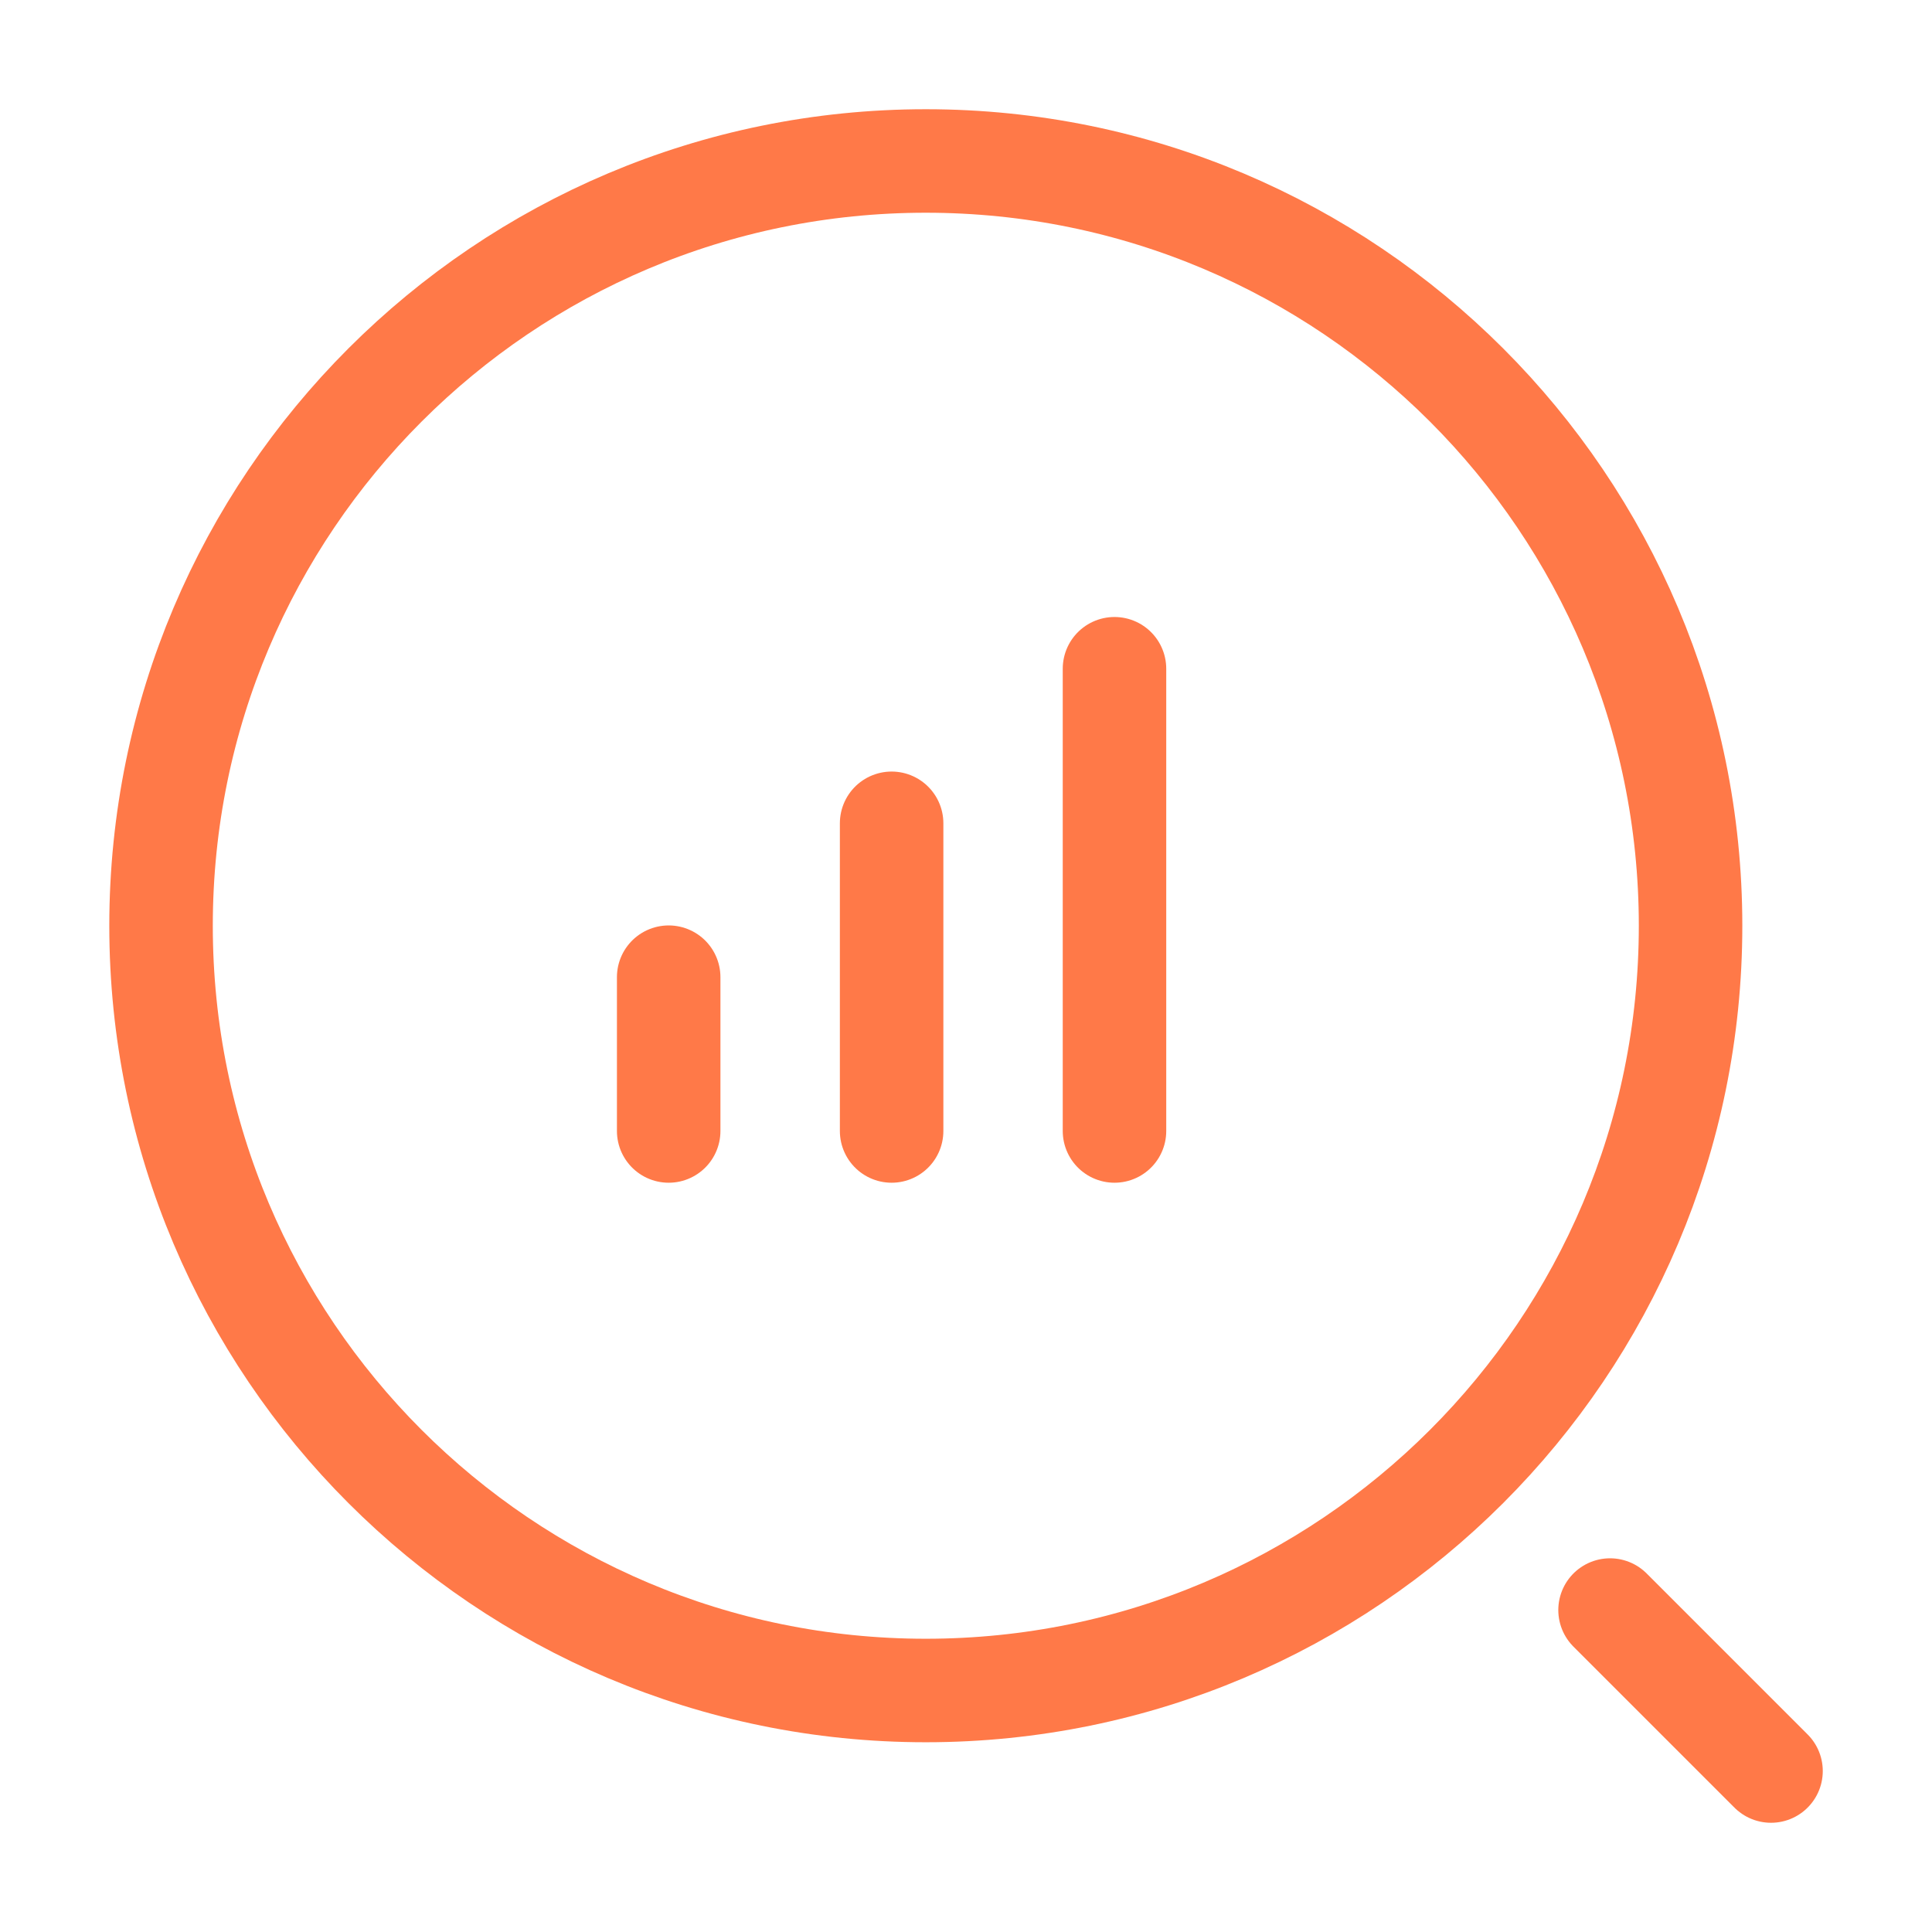
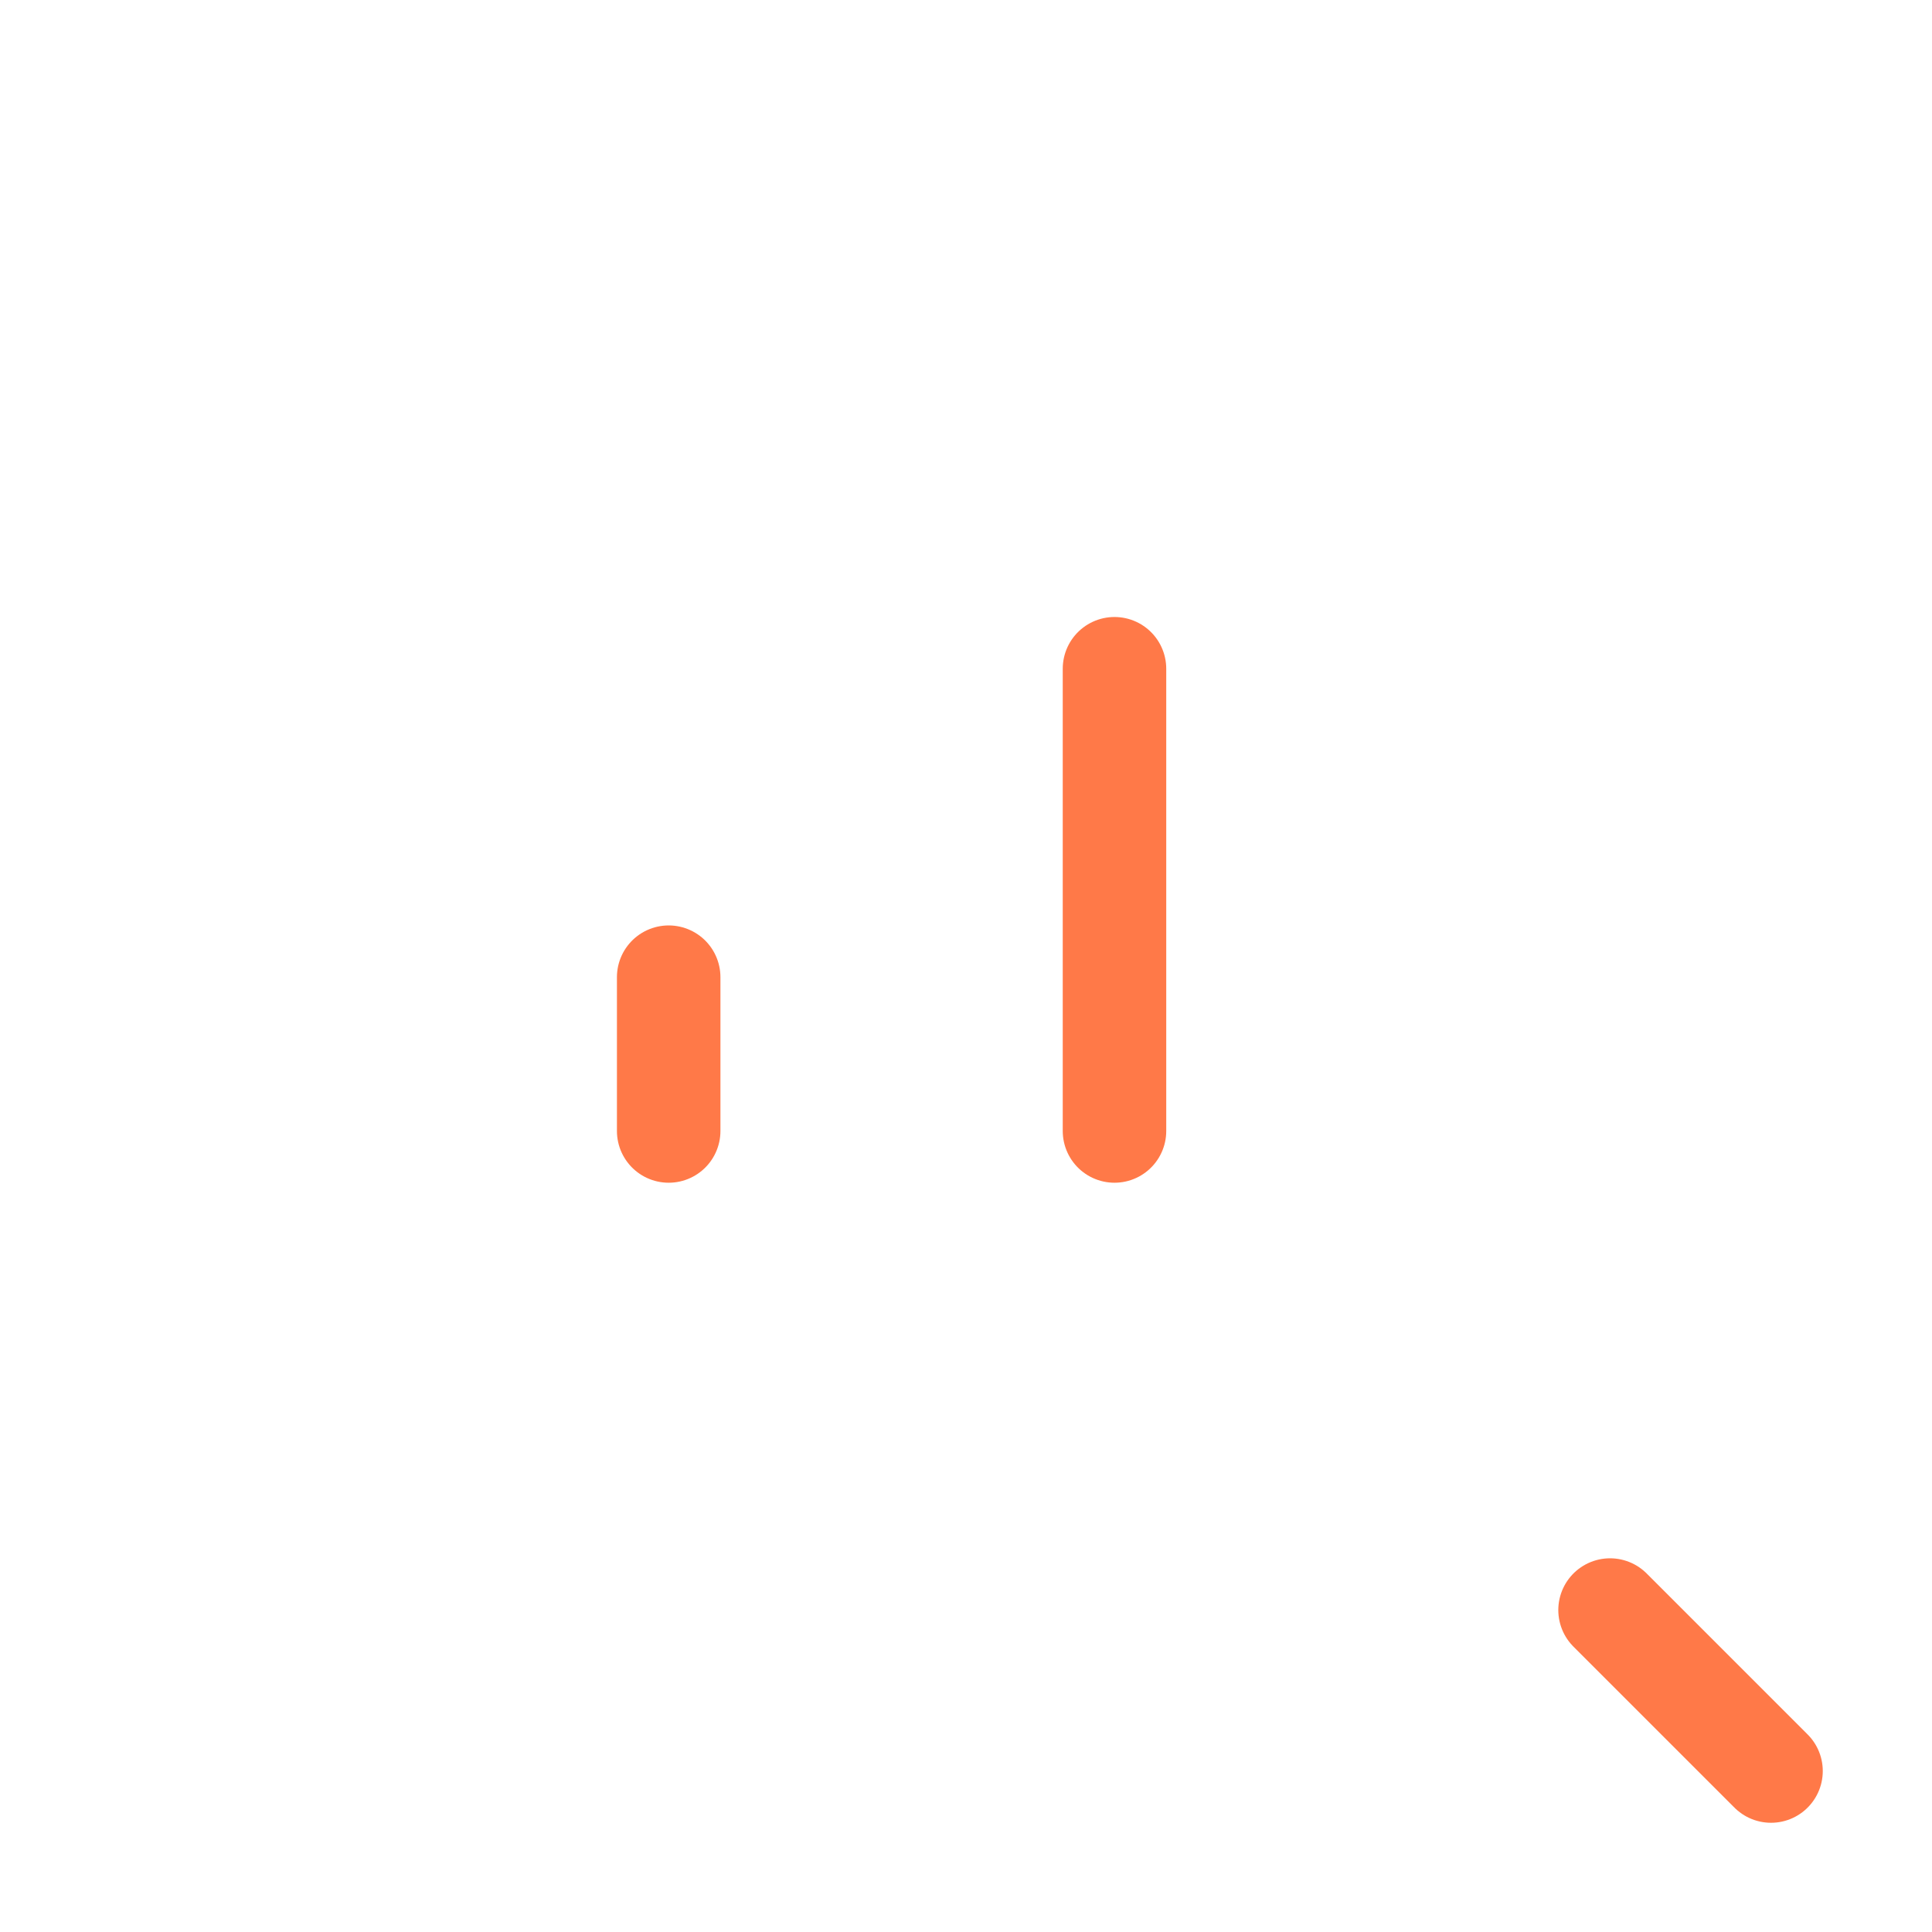
<svg xmlns="http://www.w3.org/2000/svg" width="28" height="28" viewBox="0 0 28 28" fill="none">
-   <path d="M13.417 24.5C19.538 24.5 24.501 19.538 24.501 13.417C24.501 7.296 19.538 2.333 13.417 2.333C7.296 2.333 2.334 7.296 2.334 13.417C2.334 19.538 7.296 24.5 13.417 24.5Z" stroke="#FF7948" stroke-width="1.5" stroke-linecap="round" stroke-linejoin="round" />
  <path d="M25.667 25.667L23.334 23.334" stroke="#FF7948" stroke-width="1.5" stroke-linecap="round" stroke-linejoin="round" />
  <path d="M9.691 16.391V14.162" stroke="#FF7948" stroke-width="1.5" stroke-linecap="round" />
-   <path d="M12.922 16.391V11.932" stroke="#FF7948" stroke-width="1.5" stroke-linecap="round" />
  <path d="M16.152 16.391V9.692" stroke="#FF7948" stroke-width="1.5" stroke-linecap="round" />
</svg>